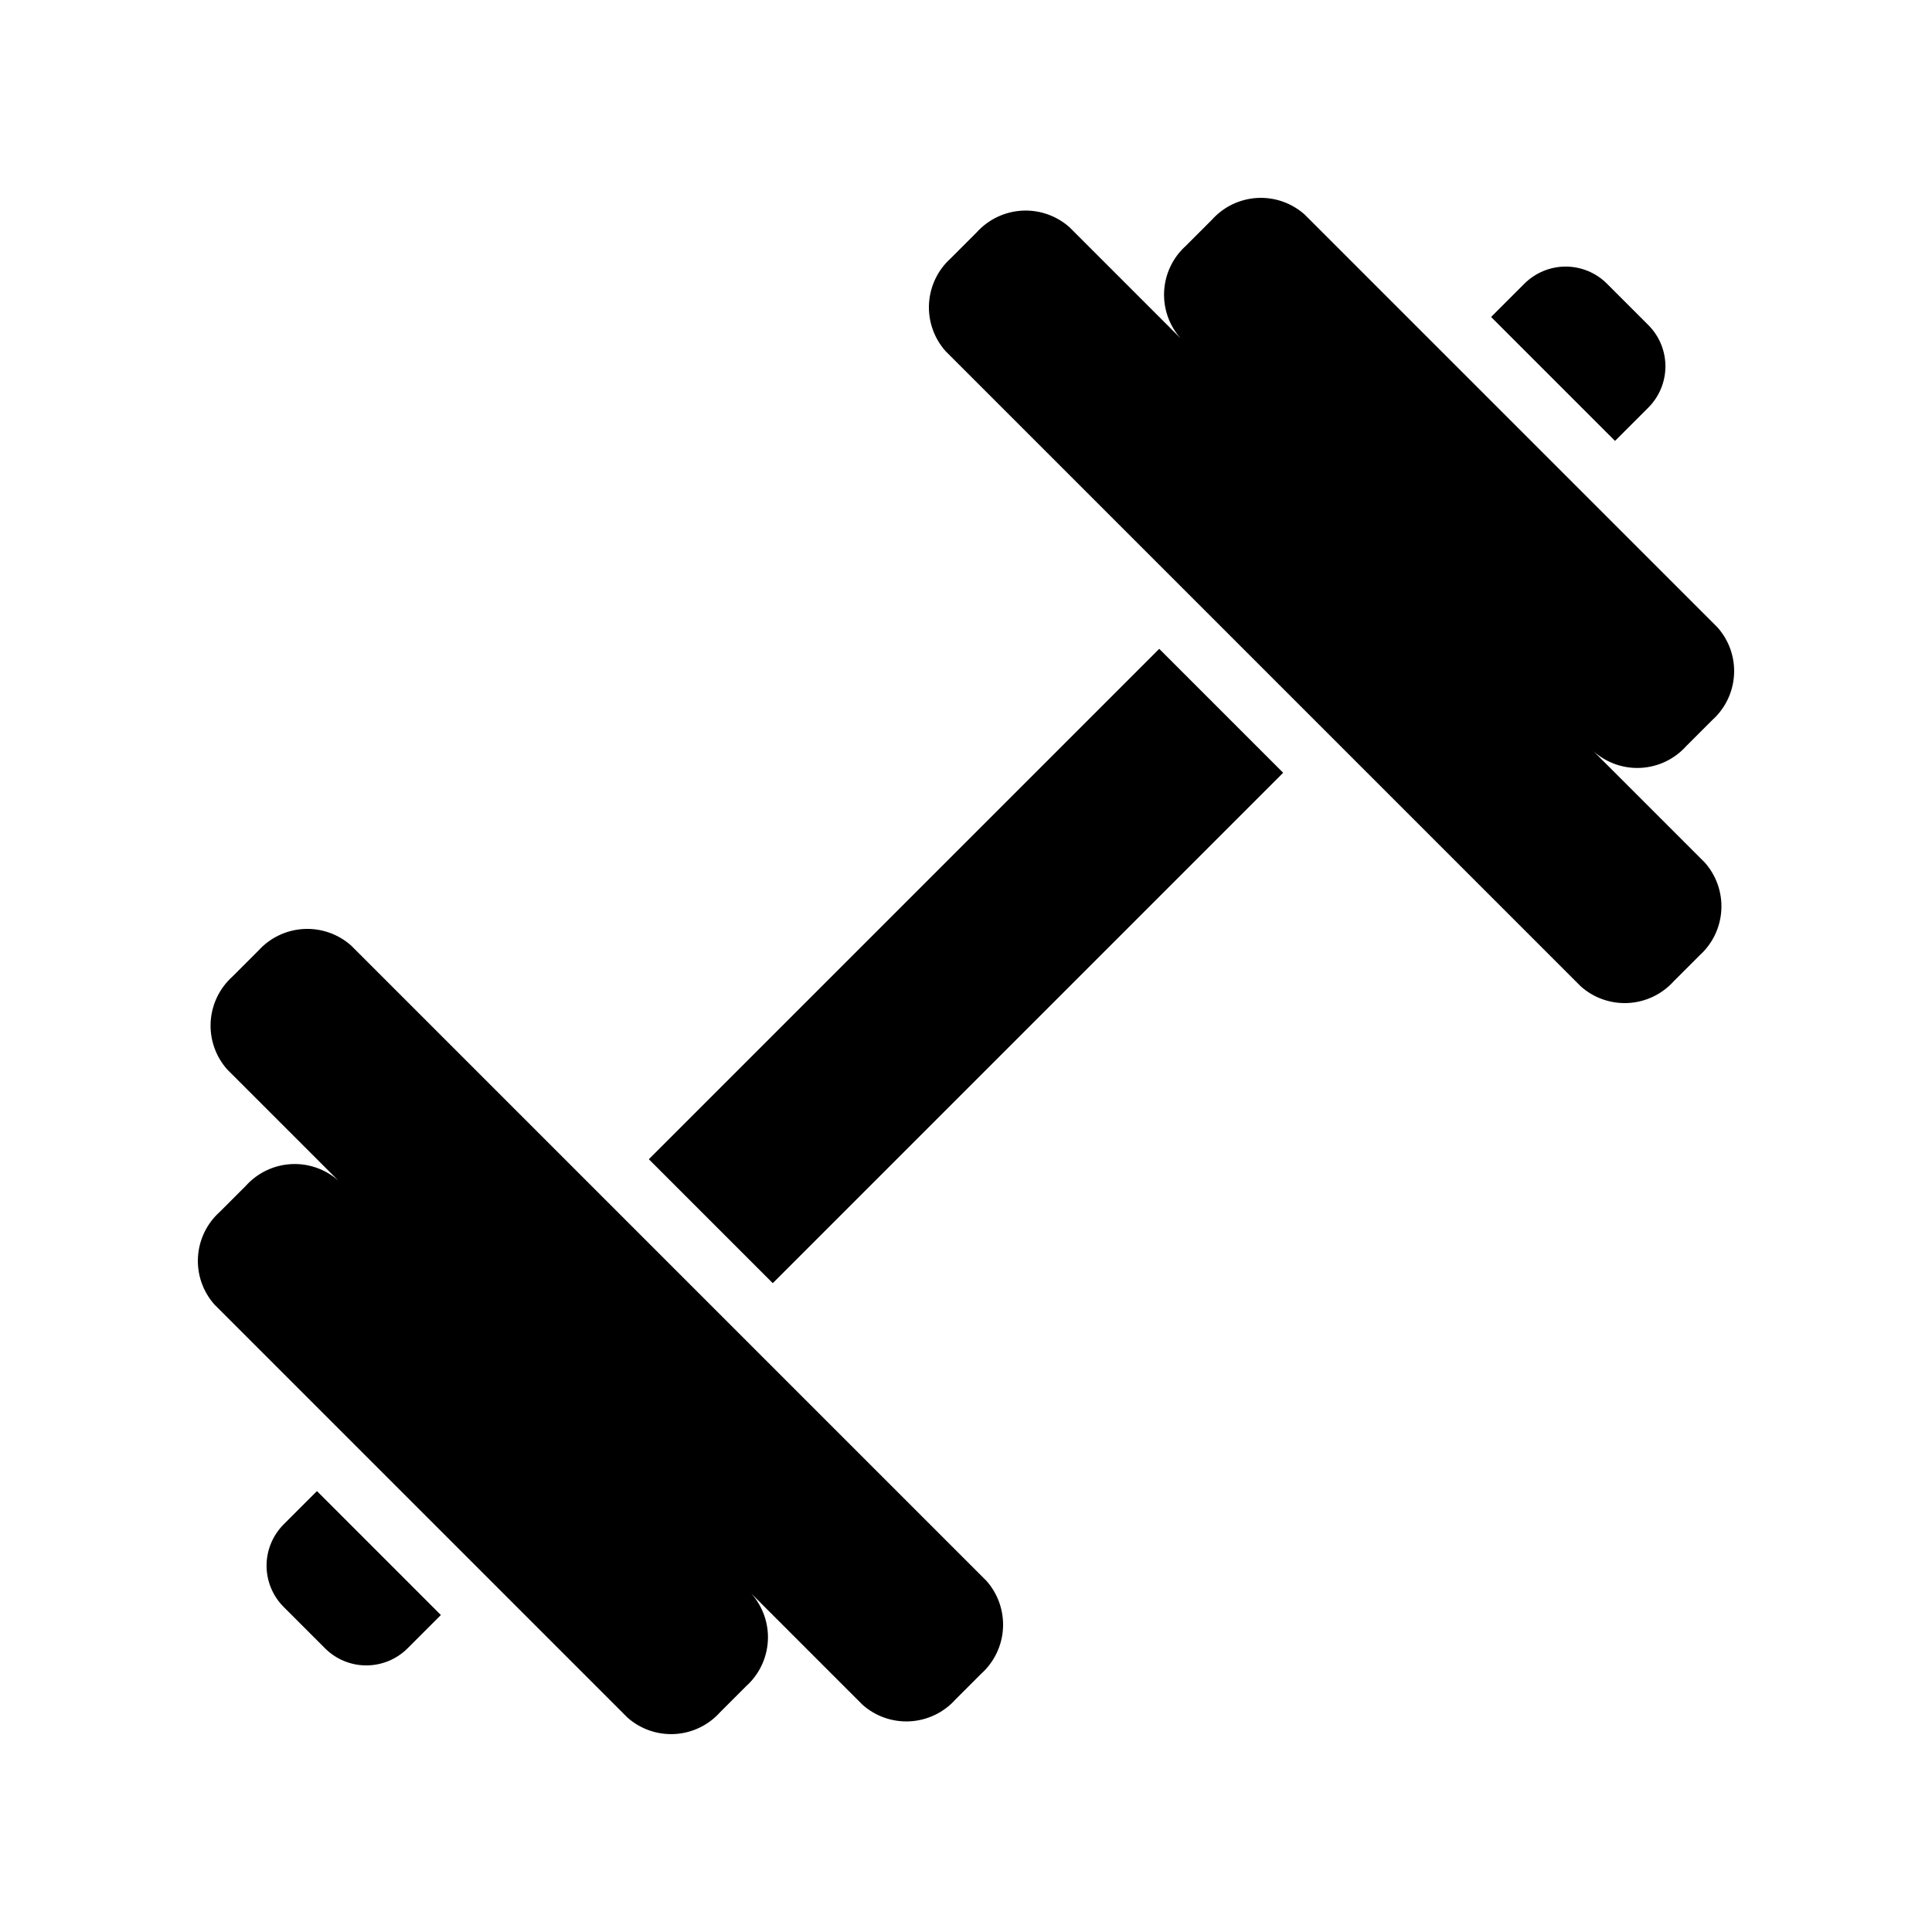
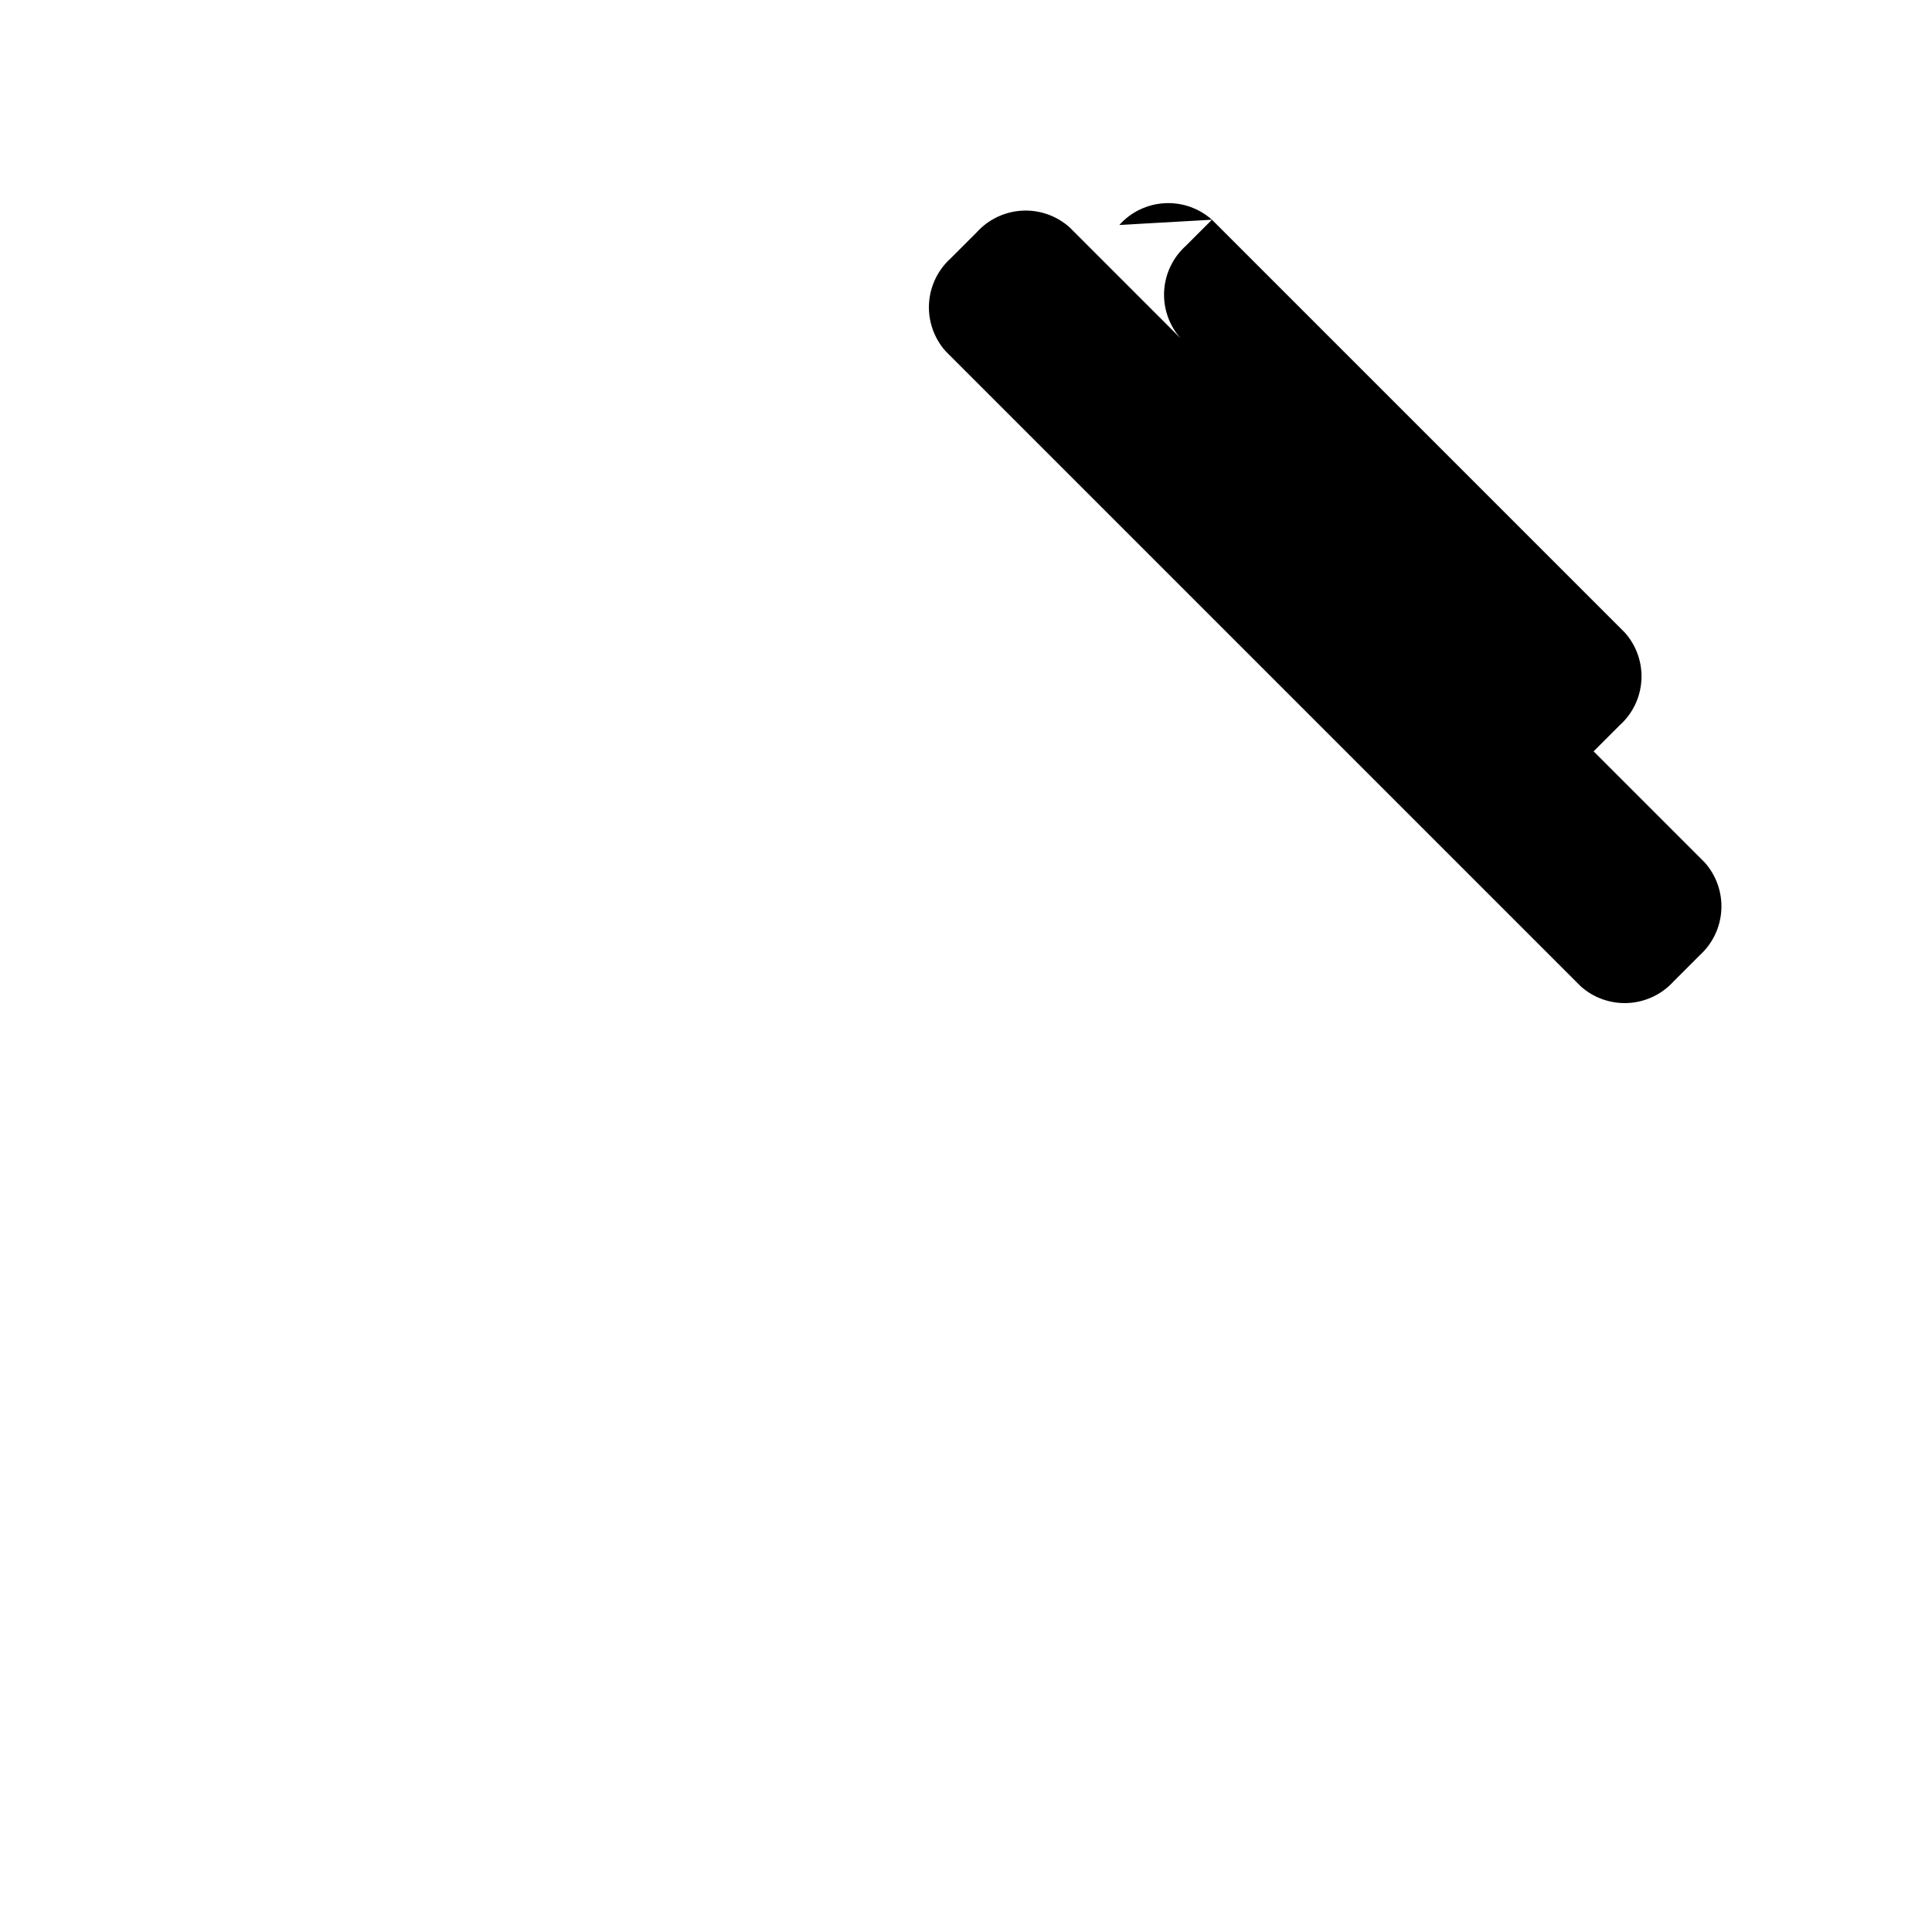
<svg xmlns="http://www.w3.org/2000/svg" fill="#000000" width="800px" height="800px" version="1.1" viewBox="144 144 512 512">
  <g>
-     <path d="m219.2 547.95 8.797-8.797 32.84 32.844-8.797 8.797v-0.004c-2.891 2.91-6.824 4.547-10.926 4.559-4.102 0.012-8.039-1.609-10.949-4.5l-11.02-11.023c-2.894-2.91-4.512-6.848-4.504-10.949 0.012-4.102 1.652-8.031 4.559-10.926z" />
-     <path d="m315.95 451.21 135.26-135.26 32.84 32.84-135.26 135.26z" />
-     <path d="m569.83 219.15 11.02 11.02c2.894 2.91 4.516 6.848 4.504 10.949-0.012 4.102-1.648 8.035-4.559 10.926l-8.797 8.797-32.844-32.84 8.797-8.797h0.004c2.894-2.906 6.824-4.547 10.926-4.559 4.102-0.008 8.039 1.609 10.949 4.504z" />
-     <path d="m212.47 395.93-6.902 6.902c-3.426 3.094-5.488 7.418-5.742 12.027-0.25 4.609 1.336 9.129 4.406 12.578l29.445 29.445c-3.445-3.062-7.961-4.637-12.562-4.375-4.602 0.262-8.91 2.336-11.984 5.766l-6.902 6.902c-3.434 3.078-5.504 7.387-5.766 11.988-0.262 4.602 1.312 9.117 4.371 12.559l109.44 109.44c3.441 3.062 7.961 4.633 12.559 4.371 4.602-0.258 8.914-2.332 11.988-5.766l6.902-6.902c3.43-3.074 5.504-7.383 5.766-11.984 0.262-4.602-1.312-9.117-4.375-12.562l29.445 29.445c3.449 3.074 7.969 4.656 12.578 4.406 4.609-0.25 8.934-2.312 12.027-5.742l6.902-6.902c3.426-3.094 5.488-7.414 5.738-12.023s-1.332-9.133-4.402-12.578l-168.33-168.33c-3.445-3.07-7.969-4.652-12.578-4.402-4.606 0.25-8.93 2.312-12.023 5.738z" />
-     <path d="m465.18 202.23-6.902 6.902c-3.43 3.074-5.504 7.383-5.766 11.984-0.262 4.602 1.312 9.117 4.375 12.562l-29.445-29.445c-3.449-3.07-7.969-4.656-12.578-4.406-4.609 0.254-8.934 2.316-12.027 5.742l-6.902 6.902c-3.426 3.094-5.488 7.418-5.738 12.027s1.332 9.129 4.402 12.574l168.33 168.33c3.445 3.07 7.969 4.652 12.578 4.402s8.934-2.312 12.027-5.738l6.902-6.902h-0.004c3.43-3.094 5.492-7.418 5.742-12.027 0.25-4.609-1.332-9.129-4.406-12.578l-29.445-29.445c3.445 3.062 7.961 4.637 12.562 4.375 4.602-0.262 8.91-2.336 11.984-5.766l6.902-6.902c3.434-3.074 5.508-7.387 5.766-11.988 0.262-4.598-1.309-9.117-4.371-12.559l-109.44-109.44c-3.441-3.059-7.957-4.633-12.559-4.371-4.602 0.262-8.91 2.332-11.988 5.766z" />
+     <path d="m465.18 202.23-6.902 6.902c-3.43 3.074-5.504 7.383-5.766 11.984-0.262 4.602 1.312 9.117 4.375 12.562l-29.445-29.445c-3.449-3.07-7.969-4.656-12.578-4.406-4.609 0.254-8.934 2.316-12.027 5.742l-6.902 6.902c-3.426 3.094-5.488 7.418-5.738 12.027s1.332 9.129 4.402 12.574l168.33 168.33c3.445 3.07 7.969 4.652 12.578 4.402s8.934-2.312 12.027-5.738l6.902-6.902h-0.004c3.43-3.094 5.492-7.418 5.742-12.027 0.25-4.609-1.332-9.129-4.406-12.578l-29.445-29.445l6.902-6.902c3.434-3.074 5.508-7.387 5.766-11.988 0.262-4.598-1.309-9.117-4.371-12.559l-109.44-109.44c-3.441-3.059-7.957-4.633-12.559-4.371-4.602 0.262-8.91 2.332-11.988 5.766z" />
  </g>
</svg>